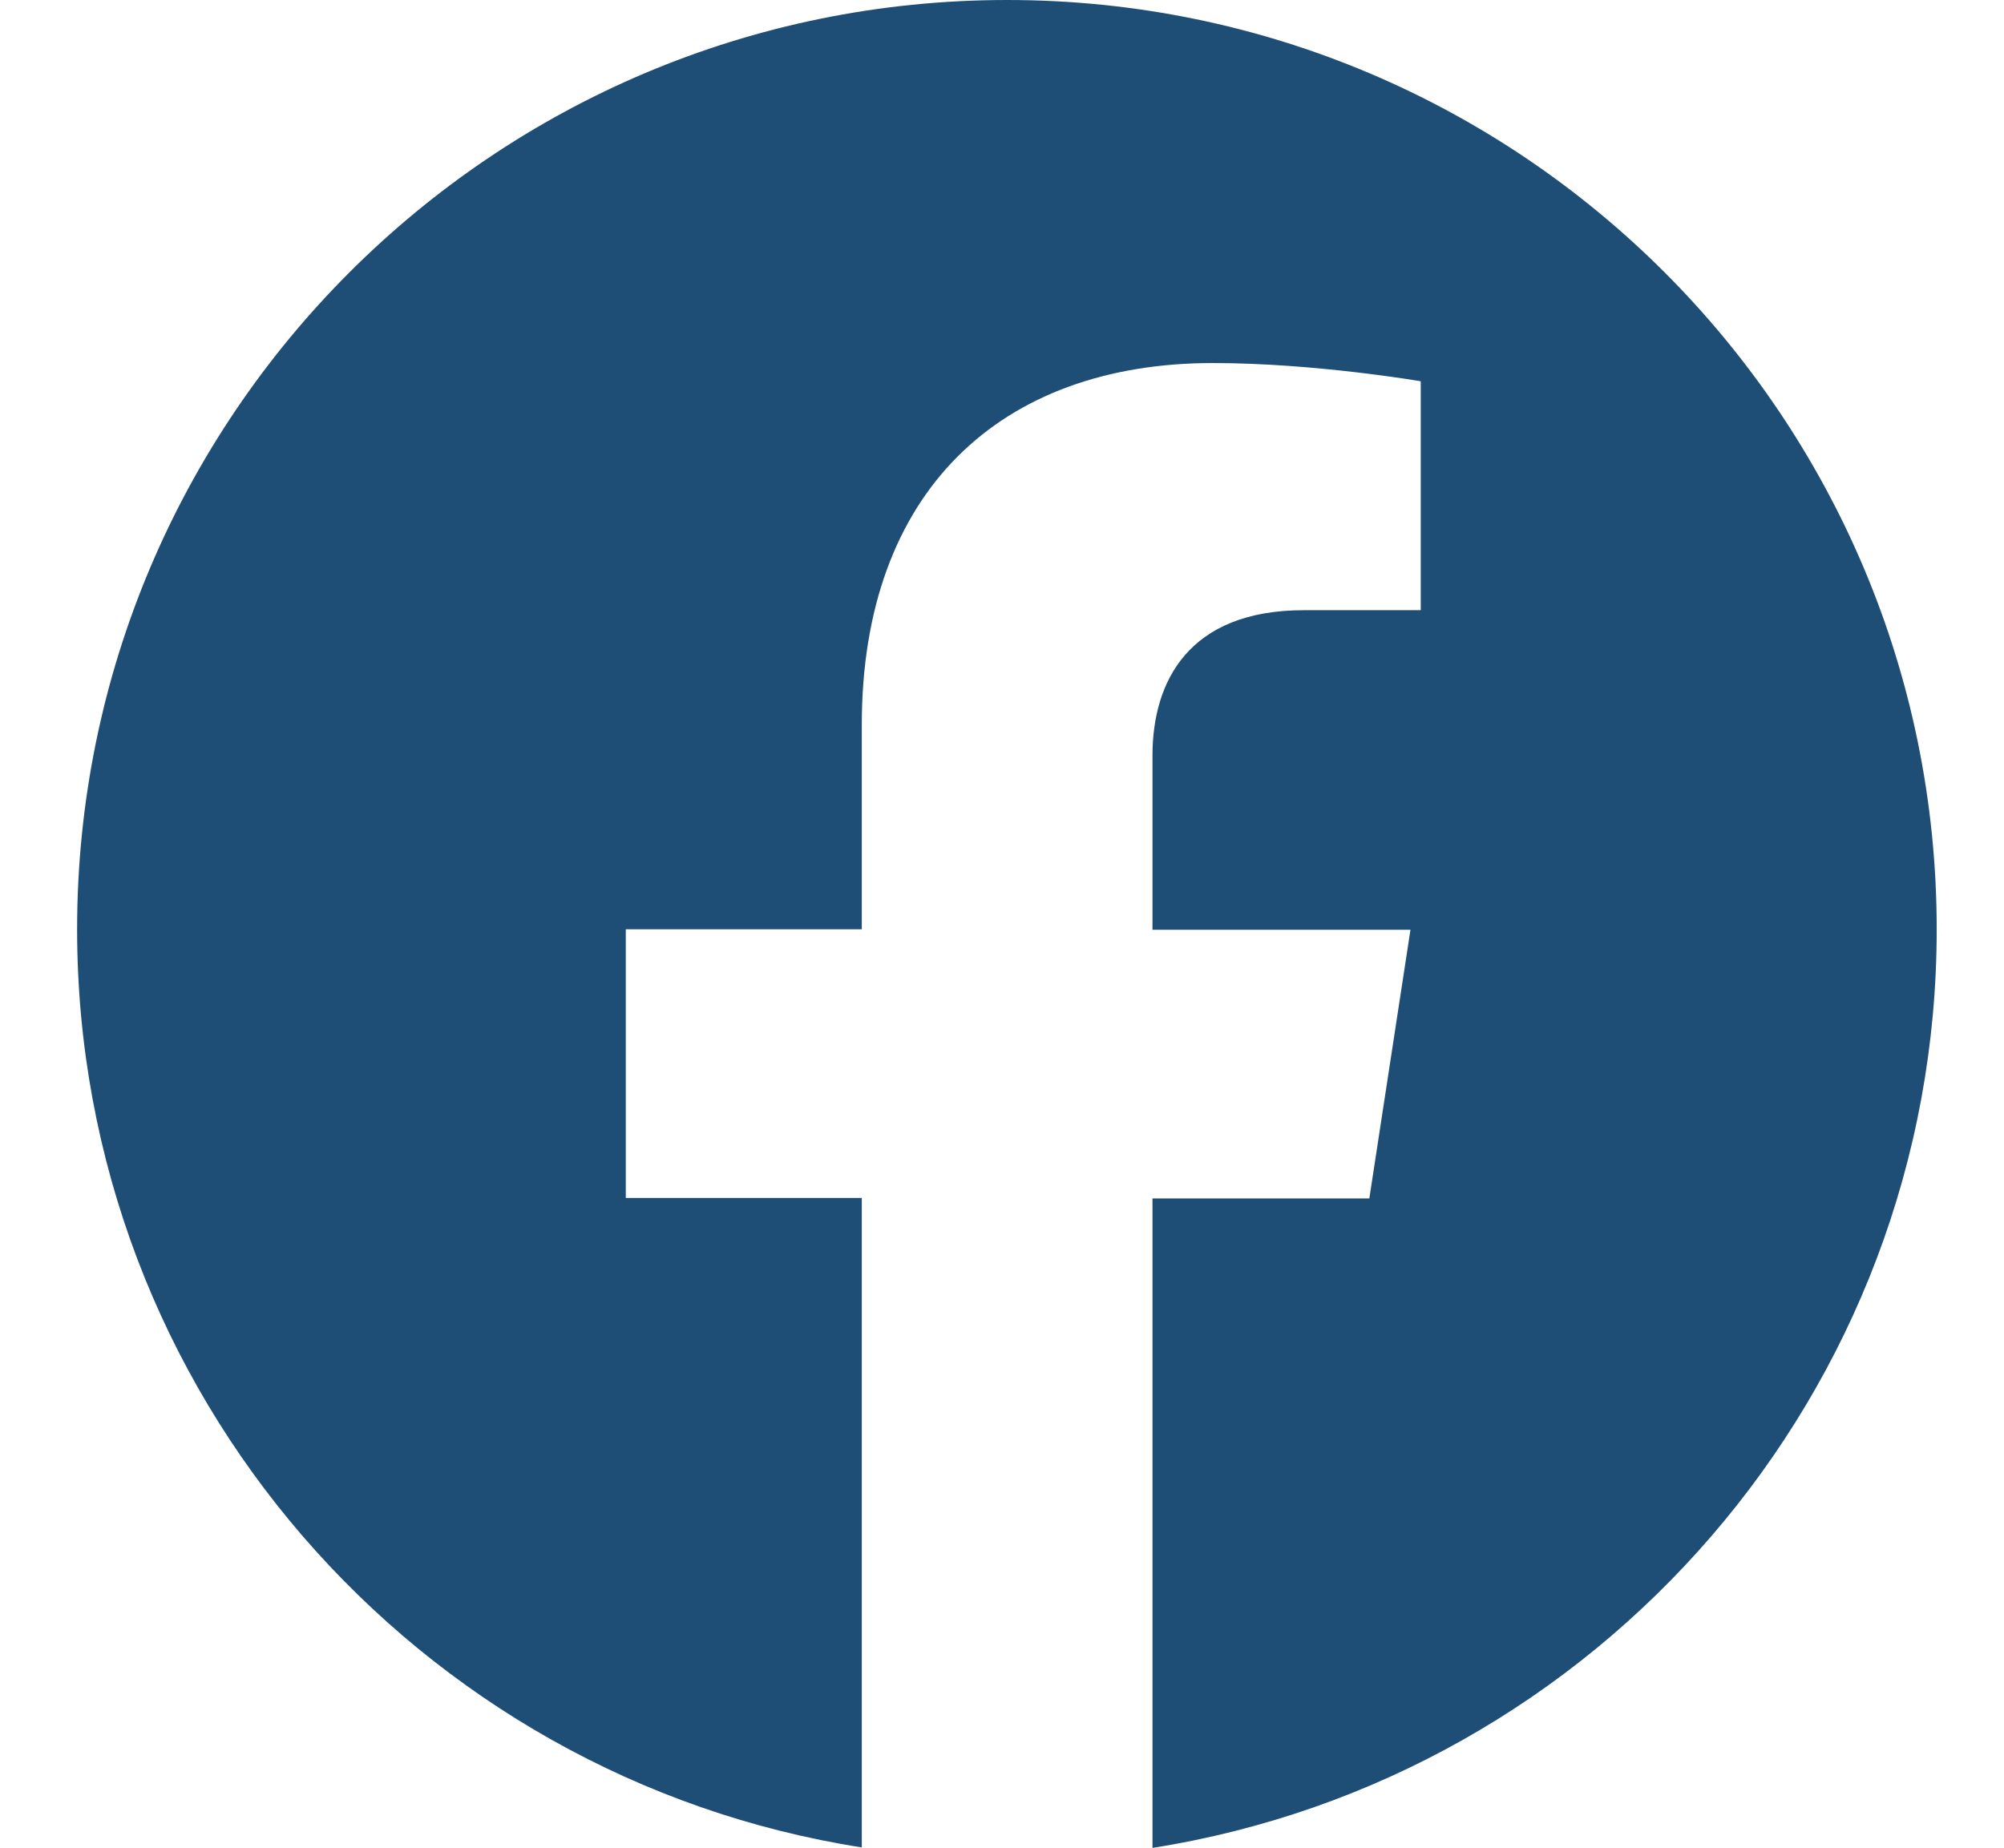
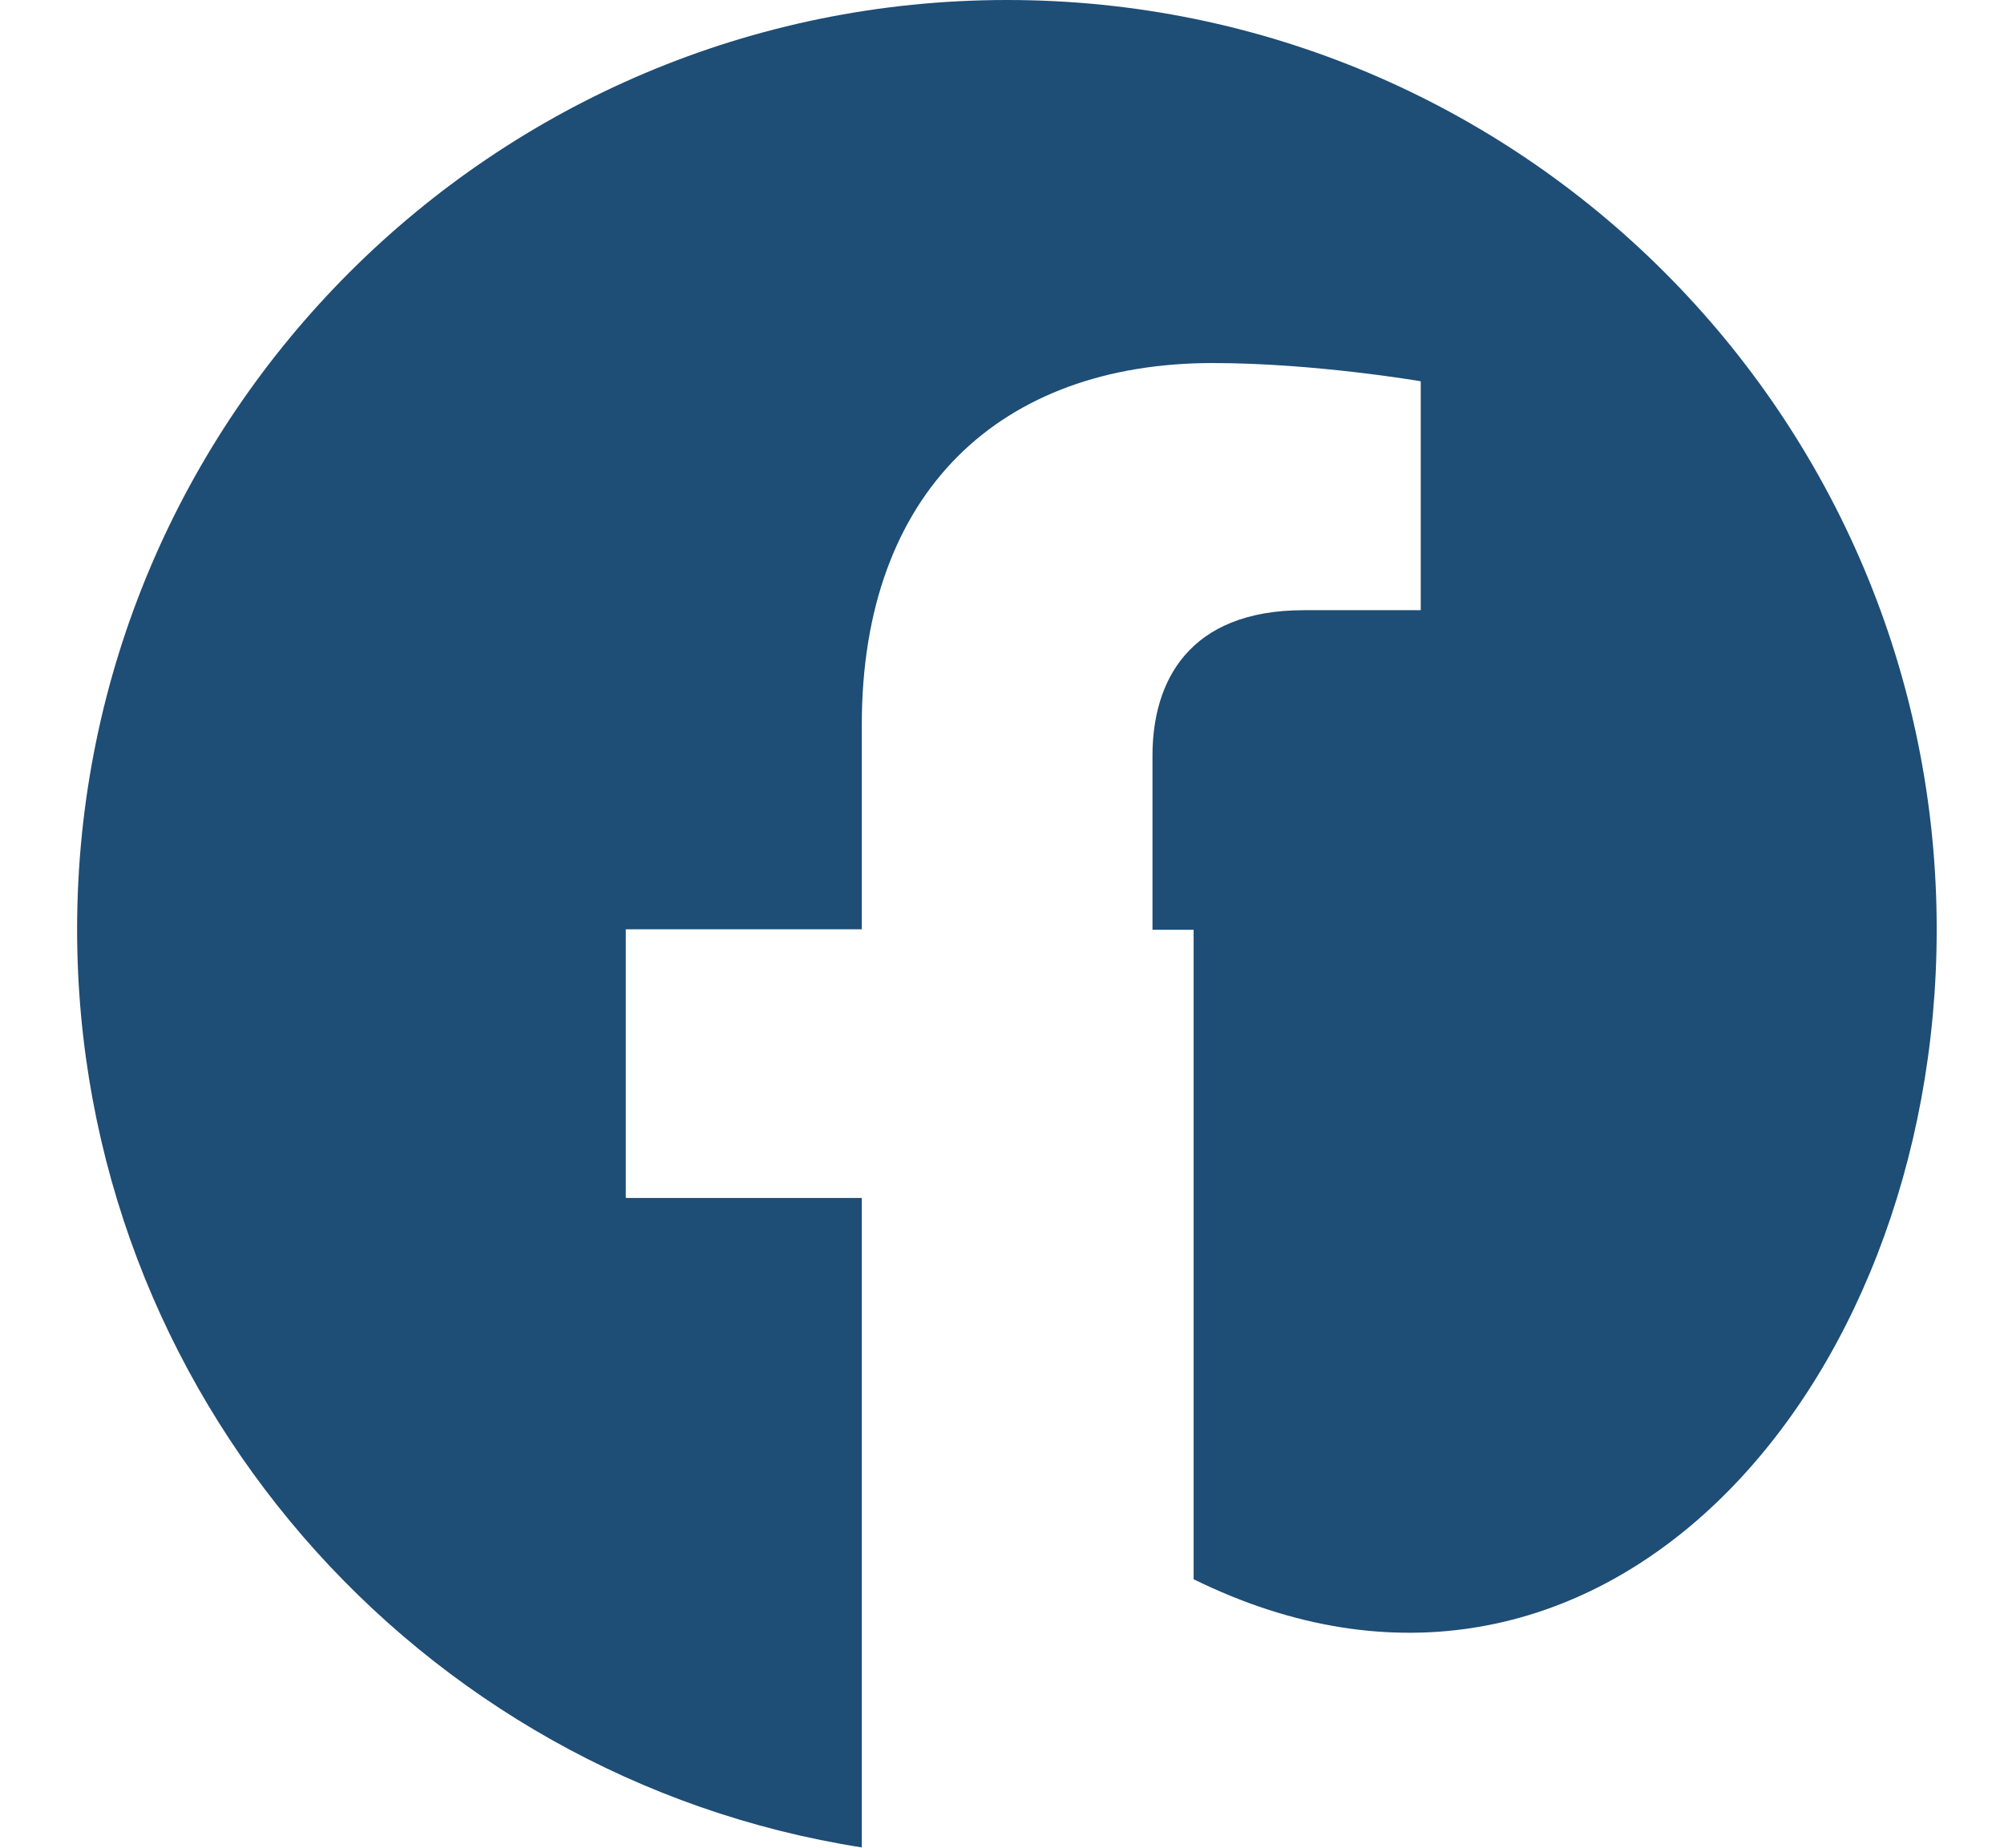
<svg xmlns="http://www.w3.org/2000/svg" version="1.1" id="圖層_1" x="0px" y="0px" viewBox="0 0 42.88 39.55" style="enable-background:new 0 0 42.88 39.55;" xml:space="preserve">
  <style type="text/css">
	.st0{fill:none;stroke:#1E4D75;stroke-width:0.75;stroke-miterlimit:10;}
	.st1{fill-rule:evenodd;clip-rule:evenodd;fill:#1E4D75;}
	.st2{fill:#FFFFFF;}
	.st3{fill:#1E4D75;}
	.st4{opacity:0.36;fill:#1E4D75;}
</style>
  <g>
    <g>
-       <path class="st3" d="M41.44,19.89C41.44,8.91,32.54,0,21.55,0C10.56,0,1.65,8.91,1.65,19.89c0,9.93,7.28,18.16,16.79,19.65v-13.9    h-5.05v-5.75h5.05v-4.38c0-4.99,2.97-7.74,7.51-7.74c2.18,0,4.45,0.39,4.45,0.39v4.9H27.9c-2.47,0-3.24,1.53-3.24,3.11v3.73h5.52    l-0.88,5.75h-4.64v13.9C34.17,38.05,41.44,29.82,41.44,19.89z" />
+       <path class="st3" d="M41.44,19.89C41.44,8.91,32.54,0,21.55,0C10.56,0,1.65,8.91,1.65,19.89c0,9.93,7.28,18.16,16.79,19.65v-13.9    h-5.05v-5.75h5.05v-4.38c0-4.99,2.97-7.74,7.51-7.74c2.18,0,4.45,0.39,4.45,0.39v4.9H27.9c-2.47,0-3.24,1.53-3.24,3.11v3.73h5.52    h-4.64v13.9C34.17,38.05,41.44,29.82,41.44,19.89z" />
    </g>
  </g>
</svg>